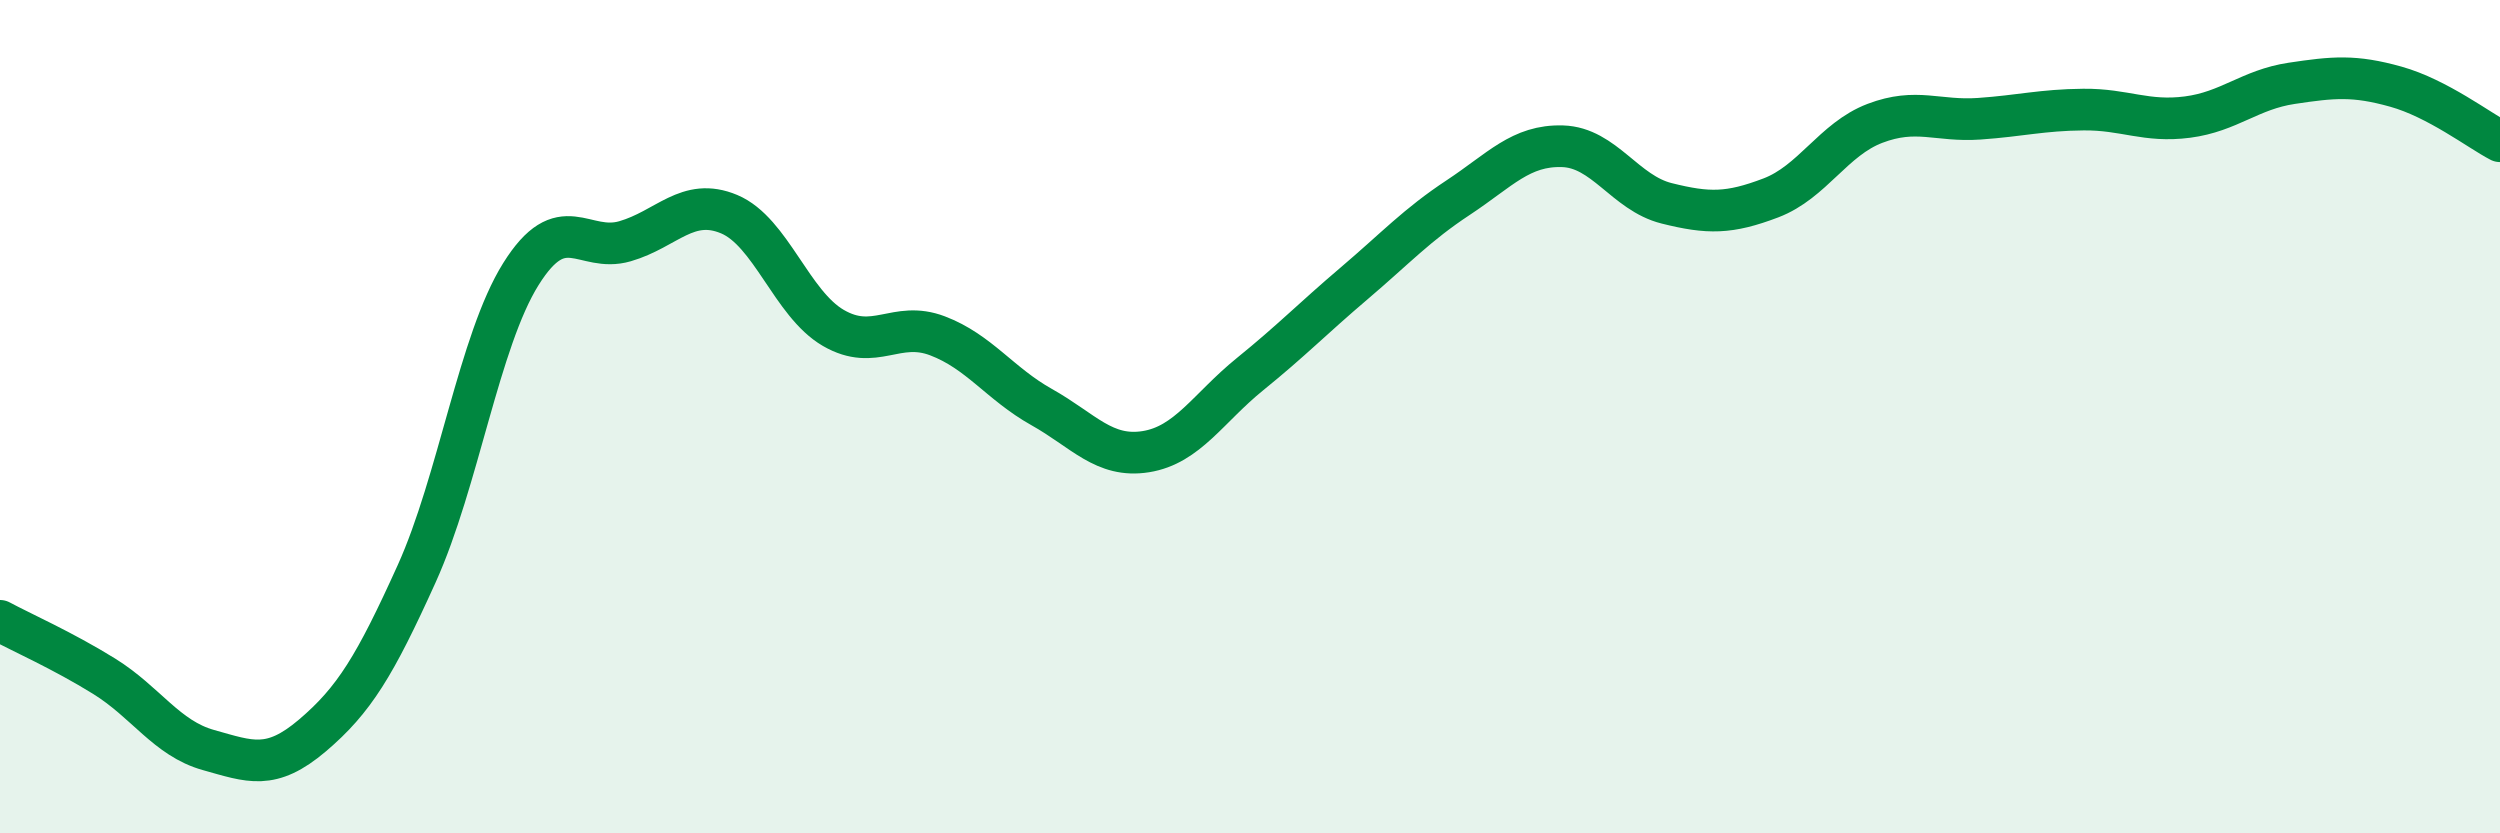
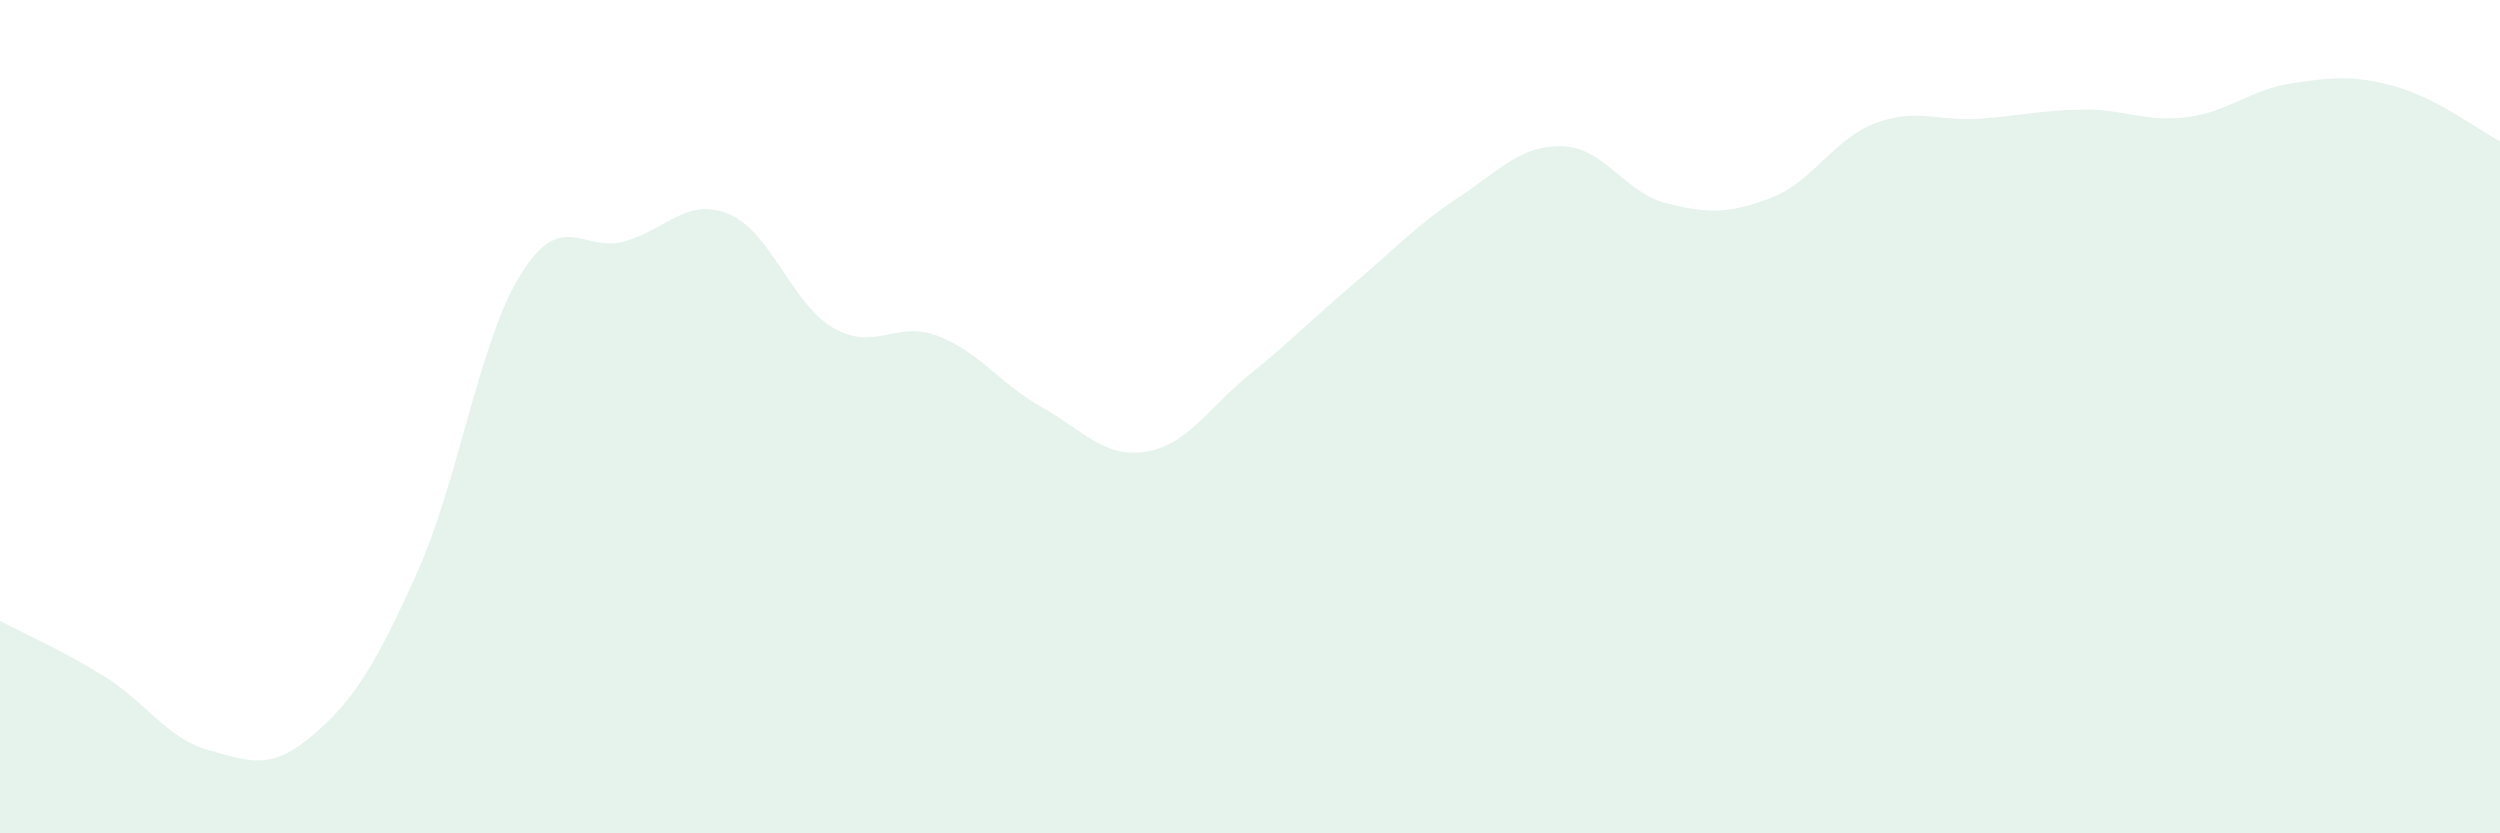
<svg xmlns="http://www.w3.org/2000/svg" width="60" height="20" viewBox="0 0 60 20">
  <path d="M 0,14.9 C 0.5,15.17 1.5,15.61 2.5,16.23 C 3.5,16.85 4,17.72 5,18 C 6,18.28 6.5,18.5 7.5,17.65 C 8.5,16.8 9,15.98 10,13.77 C 11,11.56 11.5,8.18 12.5,6.58 C 13.5,4.98 14,6.08 15,5.79 C 16,5.5 16.5,4.72 17.5,5.14 C 18.5,5.56 19,7.29 20,7.87 C 21,8.45 21.5,7.68 22.5,8.06 C 23.5,8.44 24,9.21 25,9.77 C 26,10.33 26.5,11 27.5,10.84 C 28.5,10.68 29,9.79 30,8.98 C 31,8.17 31.5,7.65 32.5,6.8 C 33.5,5.95 34,5.4 35,4.74 C 36,4.08 36.5,3.48 37.5,3.51 C 38.5,3.54 39,4.63 40,4.88 C 41,5.13 41.5,5.13 42.5,4.75 C 43.5,4.37 44,3.34 45,2.96 C 46,2.58 46.5,2.92 47.5,2.85 C 48.5,2.78 49,2.64 50,2.63 C 51,2.62 51.5,2.94 52.5,2.81 C 53.5,2.68 54,2.15 55,2 C 56,1.85 56.5,1.8 57.5,2.08 C 58.5,2.36 59.5,3.13 60,3.39L60 20L0 20Z" fill="#008740" opacity="0.1" stroke-linecap="round" stroke-linejoin="round" />
-   <path d="M 0,14.9 C 0.5,15.17 1.5,15.61 2.5,16.23 C 3.5,16.85 4,17.72 5,18 C 6,18.28 6.5,18.5 7.5,17.65 C 8.5,16.8 9,15.98 10,13.77 C 11,11.56 11.5,8.18 12.5,6.58 C 13.5,4.98 14,6.08 15,5.79 C 16,5.5 16.5,4.72 17.5,5.14 C 18.5,5.56 19,7.29 20,7.87 C 21,8.45 21.5,7.68 22.5,8.06 C 23.5,8.44 24,9.21 25,9.77 C 26,10.33 26.5,11 27.5,10.84 C 28.5,10.68 29,9.79 30,8.98 C 31,8.17 31.5,7.65 32.5,6.8 C 33.5,5.95 34,5.4 35,4.74 C 36,4.08 36.5,3.48 37.5,3.51 C 38.5,3.54 39,4.63 40,4.88 C 41,5.13 41.5,5.13 42.5,4.75 C 43.5,4.37 44,3.34 45,2.96 C 46,2.58 46.5,2.92 47.5,2.85 C 48.5,2.78 49,2.64 50,2.63 C 51,2.62 51.5,2.94 52.5,2.81 C 53.5,2.68 54,2.15 55,2 C 56,1.85 56.5,1.8 57.5,2.08 C 58.5,2.36 59.5,3.13 60,3.39" stroke="#008740" stroke-width="1" fill="none" stroke-linecap="round" stroke-linejoin="round" />
</svg>